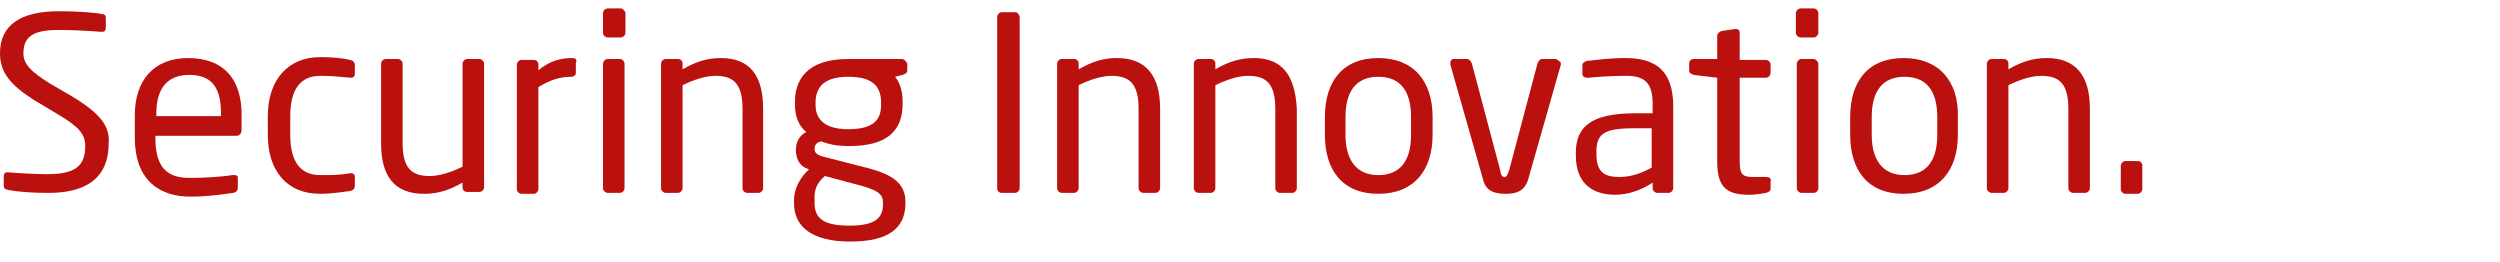
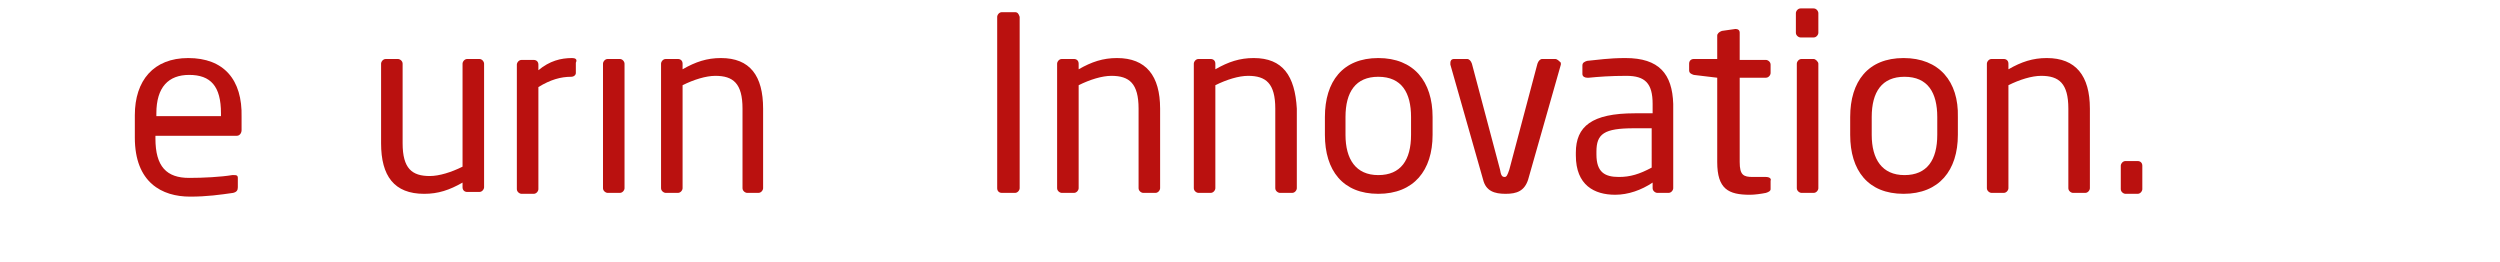
<svg xmlns="http://www.w3.org/2000/svg" version="1.1" id="Ebene_1" x="0px" y="0px" viewBox="0 0 267 28" style="enable-background:new 0 0 267 28;" xml:space="preserve">
  <style type="text/css">
	.st0{fill:#BA110F;}
</style>
  <g>
-     <path class="st0" d="M7.7,10.3L5.3,8.9C3.4,7.7,2.5,6.9,2.5,5.7c0-1.9,1.2-2.5,3.8-2.5c1.5,0,3.3,0.1,4.5,0.2c0,0,0,0,0.1,0   c0.3,0,0.4-0.2,0.4-0.4V1.9c0-0.3-0.2-0.4-0.4-0.4c-1-0.2-3-0.3-4.6-0.3C2.3,1.2,0,2.6,0,5.7c0,2.1,1.2,3.4,3.5,4.9l2.5,1.5   c2.4,1.4,3.1,2.2,3.1,3.5c0,1.9-0.8,3-4,3c-1.2,0-3.1-0.1-4.3-0.2H0.8c-0.3,0-0.4,0.2-0.4,0.4v1c0,0.3,0.1,0.4,0.5,0.5   c1.2,0.2,2.5,0.3,4.3,0.3c5.2,0,6.4-2.7,6.4-5.2C11.8,13.5,10.7,12.1,7.7,10.3z" />
    <path class="st0" d="M20.1,6.2c-3.7,0-5.7,2.4-5.7,6.1v2.4c0,4.8,2.9,6.3,5.9,6.3c1.8,0,3.2-0.2,4.6-0.4c0.4-0.1,0.5-0.3,0.5-0.6   V19c0-0.3-0.2-0.3-0.4-0.3c-0.1,0-0.1,0-0.2,0c-1.2,0.2-3.1,0.3-4.6,0.3c-2.4,0-3.6-1.2-3.6-4.2v-0.3h8.7c0.3,0,0.5-0.3,0.5-0.6   v-1.4C25.9,8.5,23.9,6.2,20.1,6.2z M23.6,12.4h-6.9v-0.3c0-2.8,1.3-4.1,3.5-4.1c2.3,0,3.4,1.2,3.4,4.1L23.6,12.4L23.6,12.4z" />
-     <path class="st0" d="M37.4,6.4c-0.8-0.2-2-0.3-3.2-0.3c-3.5,0-5.6,2.5-5.6,6.3v2c0,3.8,2,6.3,5.6,6.3c1.2,0,2.4-0.2,3.2-0.3   c0.4-0.1,0.5-0.3,0.5-0.6v-0.9c0-0.3-0.2-0.4-0.4-0.4c-0.1,0-0.1,0-0.1,0c-1.2,0.2-1.9,0.2-3.2,0.2c-2.1,0-3.2-1.4-3.2-4.3v-2   c0-3,1.2-4.3,3.2-4.3c1.3,0,2.1,0.1,3.2,0.2h0.1c0.3,0,0.4-0.2,0.4-0.4V7C37.9,6.7,37.8,6.5,37.4,6.4z" />
    <path class="st0" d="M51.2,6.3h-1.3c-0.3,0-0.5,0.3-0.5,0.5v11c-1.2,0.6-2.5,1-3.5,1c-1.9,0-2.9-0.8-2.9-3.5V6.8   c0-0.3-0.3-0.5-0.5-0.5h-1.3c-0.3,0-0.5,0.3-0.5,0.5v8.5c0,3.5,1.4,5.4,4.6,5.4c1.5,0,2.7-0.4,4.1-1.2v0.5c0,0.3,0.2,0.5,0.5,0.5   h1.3c0.3,0,0.5-0.3,0.5-0.5V6.8C51.7,6.6,51.5,6.3,51.2,6.3z" />
    <path class="st0" d="M61.1,6.2c-1.2,0-2.4,0.3-3.6,1.3V6.9c0-0.3-0.2-0.5-0.5-0.5h-1.3c-0.3,0-0.5,0.3-0.5,0.5v13.3   c0,0.3,0.3,0.5,0.5,0.5H57c0.3,0,0.5-0.3,0.5-0.5V9.3c1.3-0.8,2.4-1.1,3.5-1.1c0.3,0,0.5-0.2,0.5-0.4V6.7   C61.7,6.3,61.4,6.2,61.1,6.2z" />
-     <path class="st0" d="M66.3,0.9h-1.4c-0.3,0-0.5,0.3-0.5,0.5v2.1c0,0.3,0.3,0.5,0.5,0.5h1.4c0.3,0,0.5-0.3,0.5-0.5V1.4   C66.8,1.2,66.5,0.9,66.3,0.9z" />
    <path class="st0" d="M66.2,6.3h-1.3c-0.3,0-0.5,0.3-0.5,0.5v13.3c0,0.3,0.3,0.5,0.5,0.5h1.3c0.3,0,0.5-0.3,0.5-0.5V6.8   C66.7,6.6,66.5,6.3,66.2,6.3z" />
    <path class="st0" d="M77,6.2c-1.5,0-2.7,0.4-4.1,1.2V6.8c0-0.3-0.2-0.5-0.5-0.5h-1.3c-0.3,0-0.5,0.3-0.5,0.5v13.3   c0,0.3,0.3,0.5,0.5,0.5h1.3c0.3,0,0.5-0.3,0.5-0.5v-11c1.2-0.6,2.5-1,3.5-1c1.9,0,2.9,0.8,2.9,3.5v8.5c0,0.3,0.3,0.5,0.5,0.5H81   c0.3,0,0.5-0.3,0.5-0.5v-8.5C81.5,8.1,80.1,6.2,77,6.2z" />
-     <path class="st0" d="M96.3,6.3h-5.7c-4.5,0-5.7,2.3-5.7,4.6v0.2c0,1.4,0.4,2.3,1.2,3c-0.8,0.4-1.1,1.2-1.1,1.9l0,0   c0,0.8,0.3,1.7,1.2,2l0.2,0.1c-0.8,0.7-1.6,1.9-1.6,3.3v0.3c0,2.5,1.9,4.1,6,4.1c4.2,0,5.9-1.5,5.9-4.1v-0.2c0-2.5-2.5-3.2-5-3.8   l-3.9-1c-0.6-0.2-0.8-0.4-0.8-0.8c0-0.4,0.2-0.7,0.7-0.8c0.8,0.3,1.6,0.5,3,0.5c4,0,5.7-1.6,5.7-4.5v-0.2c0-1.4-0.4-2.2-0.8-2.7   L96.4,8c0.3-0.1,0.5-0.2,0.5-0.5V6.8C96.8,6.6,96.6,6.3,96.3,6.3z M88.1,18.8l3,0.8c2.4,0.6,3.2,1,3.2,2v0.2c0,1.4-0.7,2.3-3.6,2.3   c-2.9,0-3.7-0.9-3.7-2.4v-0.3C86.9,20.1,87.4,19.4,88.1,18.8z M94.1,11.2c0,1.5-0.7,2.6-3.5,2.6c-3,0-3.5-1.5-3.5-2.6V11   c0-1.4,0.6-2.8,3.5-2.8c2.8,0,3.5,1.2,3.5,2.8V11.2z" />
    <path class="st0" d="M108.4,1.3H107c-0.3,0-0.5,0.3-0.5,0.5v18.3c0,0.3,0.2,0.5,0.5,0.5h1.4c0.3,0,0.5-0.3,0.5-0.5V1.8   C108.8,1.5,108.7,1.3,108.4,1.3z" />
    <path class="st0" d="M119.3,6.2c-1.5,0-2.7,0.4-4.1,1.2V6.8c0-0.3-0.2-0.5-0.5-0.5h-1.3c-0.3,0-0.5,0.3-0.5,0.5v13.3   c0,0.3,0.3,0.5,0.5,0.5h1.3c0.3,0,0.5-0.3,0.5-0.5v-11c1.2-0.6,2.5-1,3.5-1c1.9,0,2.9,0.8,2.9,3.5v8.5c0,0.3,0.3,0.5,0.5,0.5h1.3   c0.3,0,0.5-0.3,0.5-0.5v-8.5C123.9,8.1,122.4,6.2,119.3,6.2z" />
    <path class="st0" d="M133.9,6.2c-1.5,0-2.7,0.4-4.1,1.2V6.8c0-0.3-0.2-0.5-0.5-0.5h-1.3c-0.3,0-0.5,0.3-0.5,0.5v13.3   c0,0.3,0.3,0.5,0.5,0.5h1.3c0.3,0,0.5-0.3,0.5-0.5v-11c1.2-0.6,2.5-1,3.5-1c1.9,0,2.9,0.8,2.9,3.5v8.5c0,0.3,0.3,0.5,0.5,0.5h1.3   c0.3,0,0.5-0.3,0.5-0.5v-8.5C138.3,8.1,137,6.2,133.9,6.2z" />
    <path class="st0" d="M147.2,6.2c-3.8,0-5.7,2.5-5.7,6.3v1.9c0,3.8,1.9,6.3,5.7,6.3s5.8-2.5,5.8-6.3v-1.9C153,8.7,151,6.2,147.2,6.2   z M150.7,14.4c0,2.7-1.1,4.3-3.5,4.3s-3.5-1.7-3.5-4.3v-1.9c0-2.7,1.1-4.3,3.5-4.3c2.5,0,3.5,1.7,3.5,4.3V14.4z" />
    <path class="st0" d="M166.1,6.3h-1.4c-0.2,0-0.4,0.2-0.5,0.5l-3,11.3c-0.2,0.6-0.3,0.8-0.5,0.8c-0.3,0-0.4-0.2-0.5-0.8l-3-11.3   c-0.1-0.3-0.3-0.5-0.5-0.5h-1.4c-0.3,0-0.4,0.2-0.4,0.4c0,0.1,0,0.1,0,0.2l3.5,12.3c0.3,1.2,1.2,1.5,2.4,1.5s2-0.3,2.4-1.5   l3.5-12.3c0-0.1,0-0.2,0-0.2C166.5,6.5,166.3,6.3,166.1,6.3z" />
    <path class="st0" d="M173.6,6.2c-1.8,0-3,0.2-4.1,0.3C169.2,6.6,169,6.7,169,7v0.9c0,0.3,0.3,0.4,0.5,0.4c0.1,0,0.1,0,0.2,0   c1-0.1,2.3-0.2,4-0.2c2,0,2.8,0.8,2.8,3v1h-1.9c-4.6,0-6.3,1.4-6.3,4.2v0.3c0,3.2,2,4.2,4.2,4.2c1.4,0,2.8-0.5,4-1.3v0.6   c0,0.3,0.3,0.5,0.5,0.5h1.2c0.3,0,0.5-0.3,0.5-0.5v-9C178.6,7.9,177.2,6.2,173.6,6.2z M176.4,17.9c-1.3,0.7-2.3,1-3.5,1   c-1.5,0-2.4-0.5-2.4-2.4v-0.3c0-1.9,0.8-2.5,4-2.5h1.9V17.9z" />
    <path class="st0" d="M188.6,18.9h-1.4c-1,0-1.4-0.2-1.4-1.6v-9h2.8c0.3,0,0.5-0.3,0.5-0.5V6.9c0-0.3-0.3-0.5-0.5-0.5h-2.8V3.5   c0-0.3-0.2-0.4-0.4-0.4h-0.1l-1.4,0.2c-0.3,0.1-0.5,0.3-0.5,0.5v2.5h-2.5c-0.3,0-0.5,0.2-0.5,0.5v0.7c0,0.3,0.2,0.4,0.5,0.5   l2.5,0.3v9c0,2.9,1.2,3.5,3.5,3.5c0.5,0,1.2-0.1,1.7-0.2c0.3-0.1,0.5-0.2,0.5-0.4v-0.9C189.2,19.1,189,18.9,188.6,18.9z" />
    <path class="st0" d="M193.7,0.9h-1.4c-0.3,0-0.5,0.3-0.5,0.5v2.1c0,0.3,0.3,0.5,0.5,0.5h1.4c0.3,0,0.5-0.3,0.5-0.5V1.4   C194.2,1.2,194,0.9,193.7,0.9z" />
    <path class="st0" d="M193.7,6.3h-1.3c-0.3,0-0.5,0.3-0.5,0.5v13.3c0,0.3,0.3,0.5,0.5,0.5h1.3c0.3,0,0.5-0.3,0.5-0.5V6.8   C194.2,6.6,193.9,6.3,193.7,6.3z" />
    <path class="st0" d="M203.3,6.2c-3.8,0-5.7,2.5-5.7,6.3v1.9c0,3.8,1.9,6.3,5.7,6.3s5.8-2.5,5.8-6.3v-1.9   C209.2,8.7,207.1,6.2,203.3,6.2z M206.9,14.4c0,2.7-1.1,4.3-3.5,4.3s-3.5-1.7-3.5-4.3v-1.9c0-2.7,1.1-4.3,3.5-4.3   c2.5,0,3.5,1.7,3.5,4.3V14.4z" />
    <path class="st0" d="M218.6,6.2c-1.5,0-2.7,0.4-4.1,1.2V6.8c0-0.3-0.2-0.5-0.5-0.5h-1.3c-0.3,0-0.5,0.3-0.5,0.5v13.3   c0,0.3,0.3,0.5,0.5,0.5h1.3c0.3,0,0.5-0.3,0.5-0.5v-11c1.2-0.6,2.5-1,3.5-1c1.9,0,2.9,0.8,2.9,3.5v8.5c0,0.3,0.3,0.5,0.5,0.5h1.3   c0.3,0,0.5-0.3,0.5-0.5v-8.5C223.2,8.1,221.7,6.2,218.6,6.2z" />
    <path class="st0" d="M228.3,17.2h-1.3c-0.3,0-0.5,0.3-0.5,0.5v2.5c0,0.3,0.3,0.5,0.5,0.5h1.3c0.3,0,0.5-0.3,0.5-0.5v-2.5   C228.8,17.4,228.6,17.2,228.3,17.2z" />
  </g>
</svg>